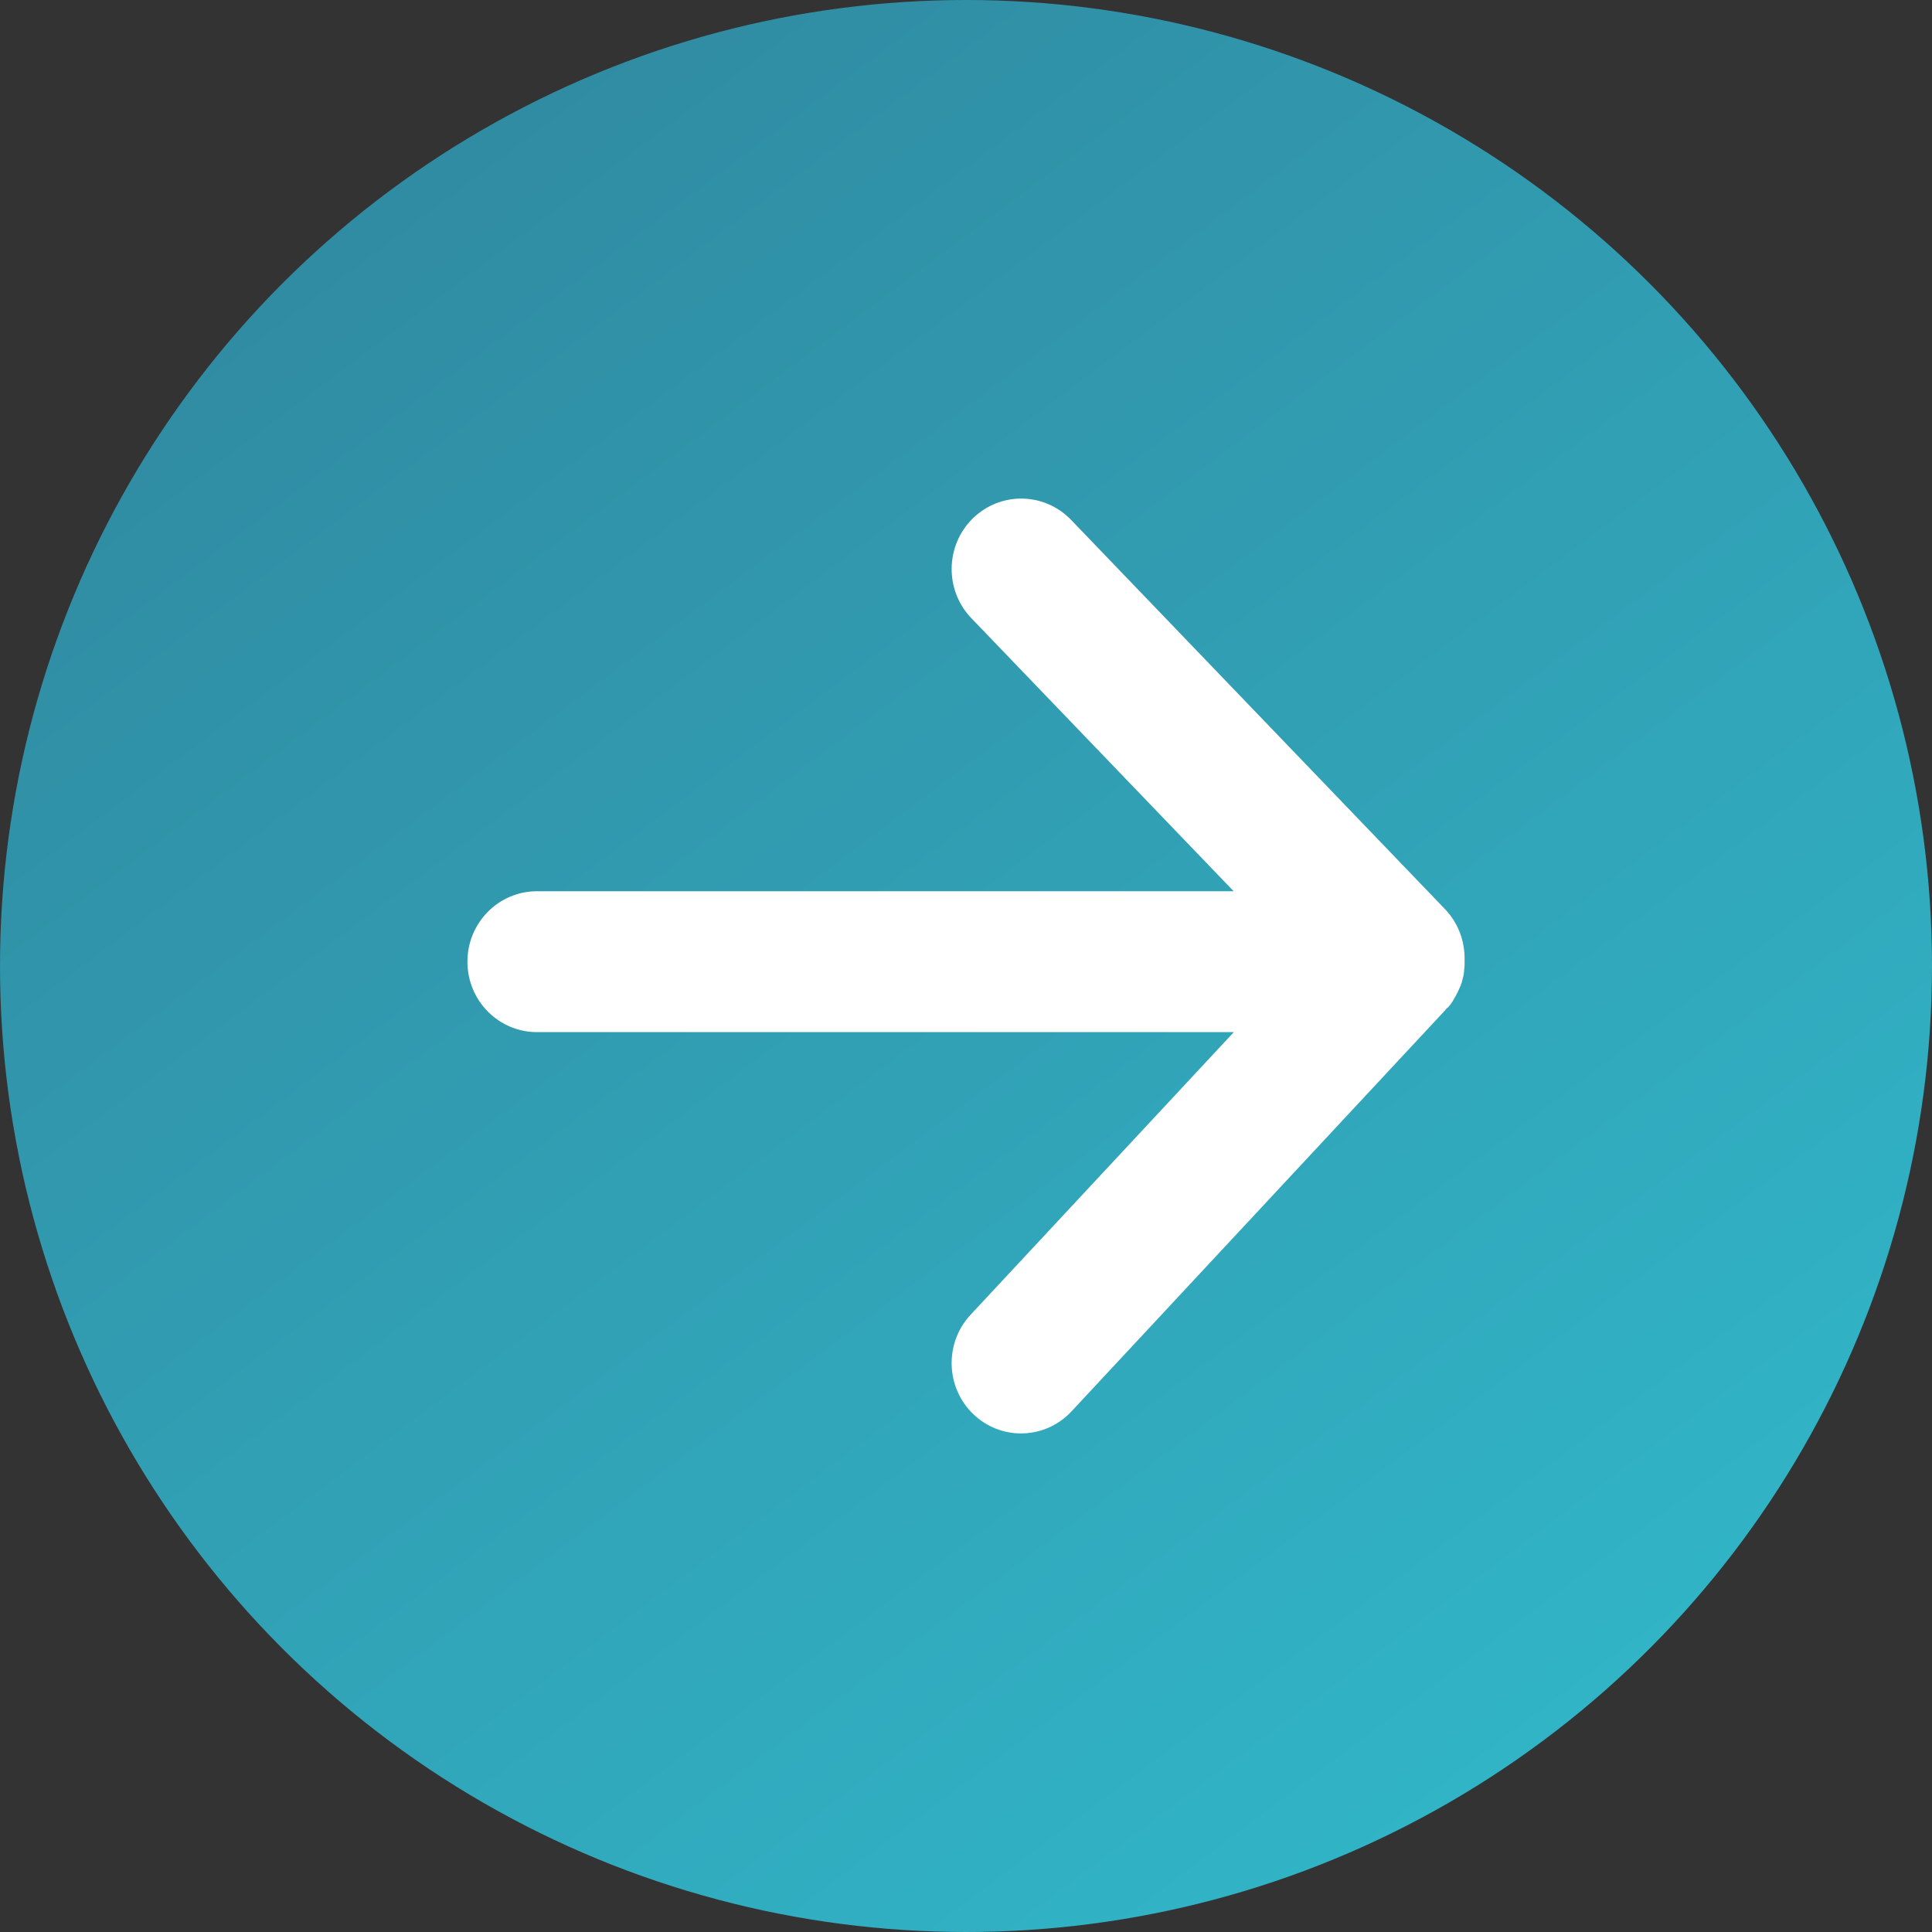
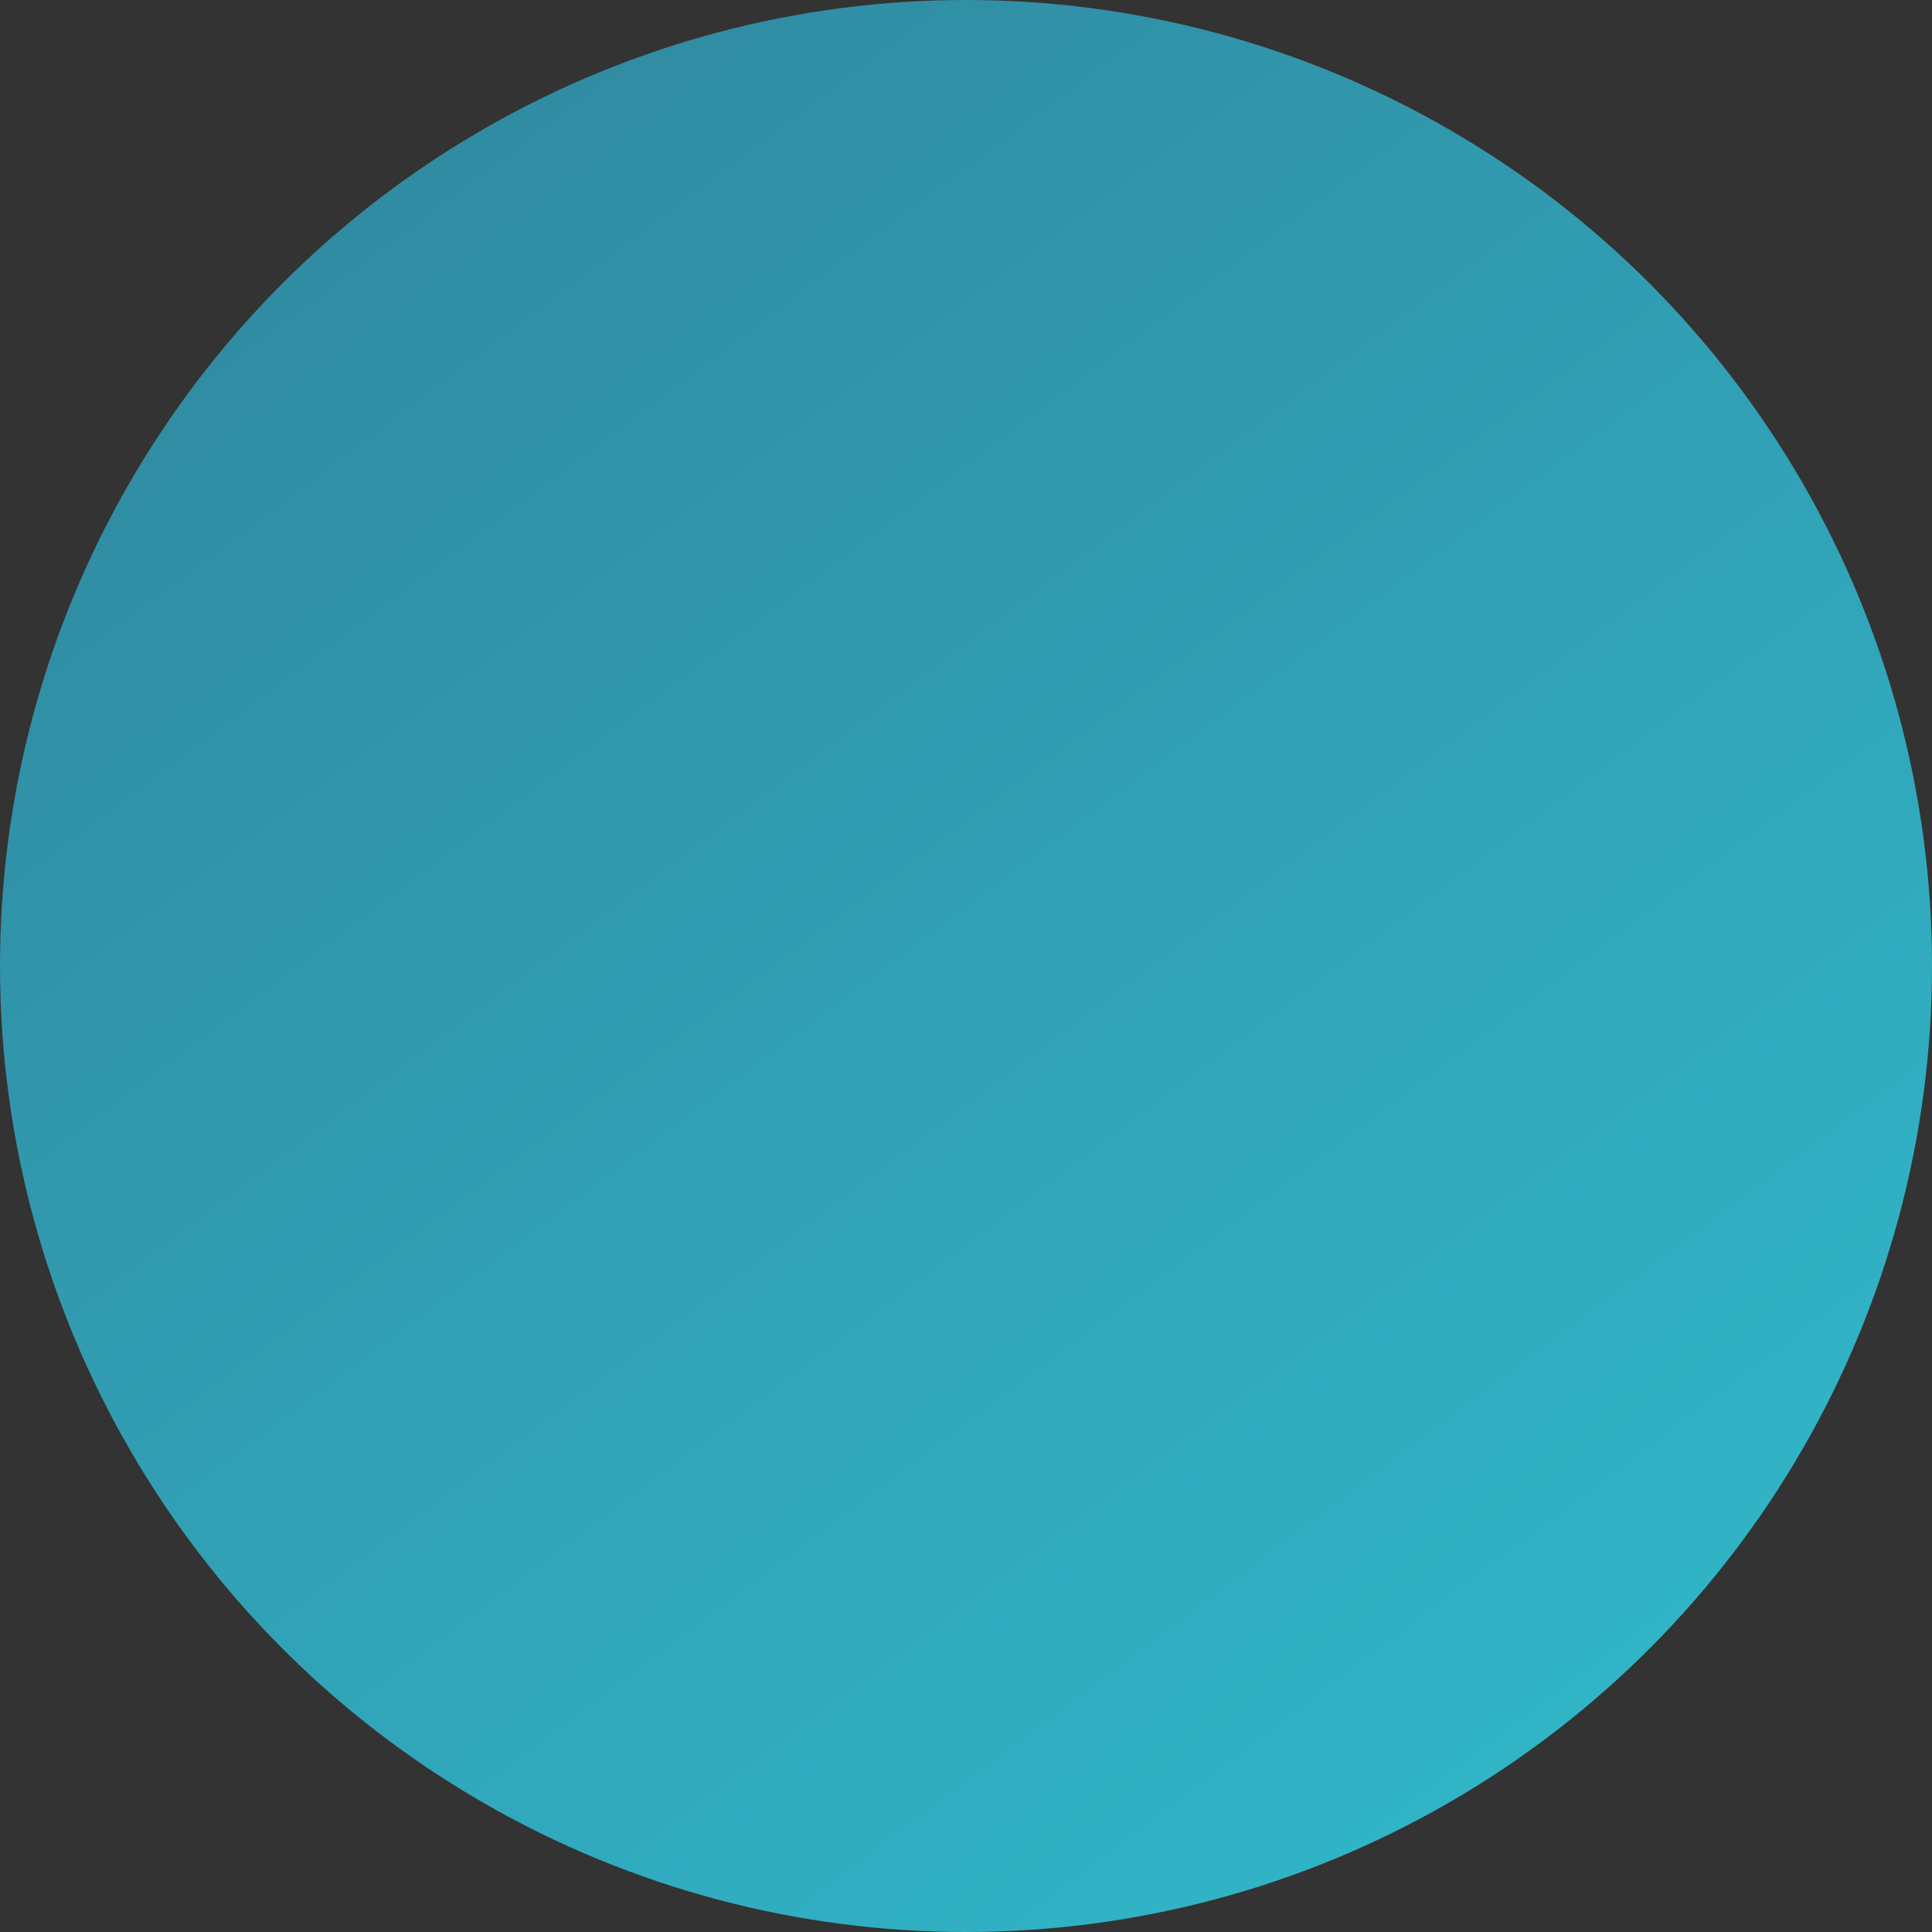
<svg xmlns="http://www.w3.org/2000/svg" width="62px" height="62px" viewBox="0 0 62 62" version="1.1">
  <rect x="0" y="0" width="62" height="62" fill="#333333" stroke="none" />
  <title>编组 10</title>
  <defs>
    <linearGradient x1="-1.35447209e-12%" y1="-13.306%" x2="128.216%" y2="157.513%" id="linearGradient-1">
      <stop stop-color="#307F97" offset="0%" />
      <stop stop-color="#32D6E5" offset="100%" />
    </linearGradient>
  </defs>
  <g id="自雇" stroke="none" stroke-width="1" fill="none" fill-rule="evenodd">
    <g transform="translate(-316, -998)" fill-rule="nonzero" id="编组-17">
      <g transform="translate(300, 986)">
        <g id="编组-10" transform="translate(16, 12)">
          <circle id="椭圆形" fill="url(#linearGradient-1)" cx="31" cy="31" r="31" />
          <g id="箭头01" transform="translate(15, 16)" fill="#FFFFFF">
-             <path d="M31.481,16.314 C31.492,16.297 31.503,16.286 31.52,16.269 C31.531,16.252 31.542,16.24 31.553,16.224 C31.564,16.212 31.576,16.195 31.581,16.184 L31.615,16.133 C31.626,16.122 31.631,16.11 31.637,16.094 C31.648,16.077 31.659,16.054 31.67,16.037 C31.676,16.026 31.682,16.014 31.693,16.003 C31.704,15.981 31.715,15.964 31.726,15.941 L31.743,15.907 C31.754,15.884 31.765,15.868 31.776,15.845 C31.782,15.834 31.788,15.817 31.793,15.805 C31.804,15.788 31.81,15.766 31.821,15.749 C31.827,15.732 31.832,15.715 31.843,15.698 C31.849,15.681 31.855,15.664 31.866,15.647 C31.871,15.625 31.882,15.608 31.888,15.585 C31.894,15.574 31.899,15.557 31.905,15.545 L31.921,15.478 C31.927,15.466 31.927,15.455 31.933,15.438 L31.949,15.37 C31.955,15.359 31.955,15.342 31.961,15.331 C31.966,15.308 31.966,15.285 31.972,15.269 C31.972,15.252 31.977,15.24 31.977,15.223 C31.983,15.206 31.983,15.184 31.983,15.161 C31.983,15.144 31.988,15.127 31.988,15.11 C31.988,15.093 31.994,15.076 31.994,15.054 C31.994,15.031 32,15.014 32,14.992 L32,14.941 L32,14.879 L32,14.862 L32,14.833 L32,14.8 C32.011,14.217 31.804,13.624 31.369,13.172 L19.373,0.684 C18.514,-0.209 17.102,-0.231 16.215,0.639 C15.333,1.509 15.311,2.939 16.17,3.837 L24.59,12.601 L2.232,12.601 C0.999,12.601 -3.55271368e-15,13.613 -3.55271368e-15,14.862 C-3.55271368e-15,16.11 0.999,17.122 2.232,17.122 L24.595,17.122 L16.148,26.191 C15.3,27.101 15.345,28.531 16.237,29.384 C16.667,29.797 17.219,30 17.766,30 C18.358,30 18.949,29.763 19.39,29.288 L31.386,16.41 C31.391,16.404 31.397,16.399 31.397,16.393 C31.414,16.376 31.425,16.365 31.436,16.348 C31.458,16.342 31.47,16.325 31.481,16.314 Z" id="路径" />
-           </g>
+             </g>
        </g>
      </g>
    </g>
  </g>
</svg>